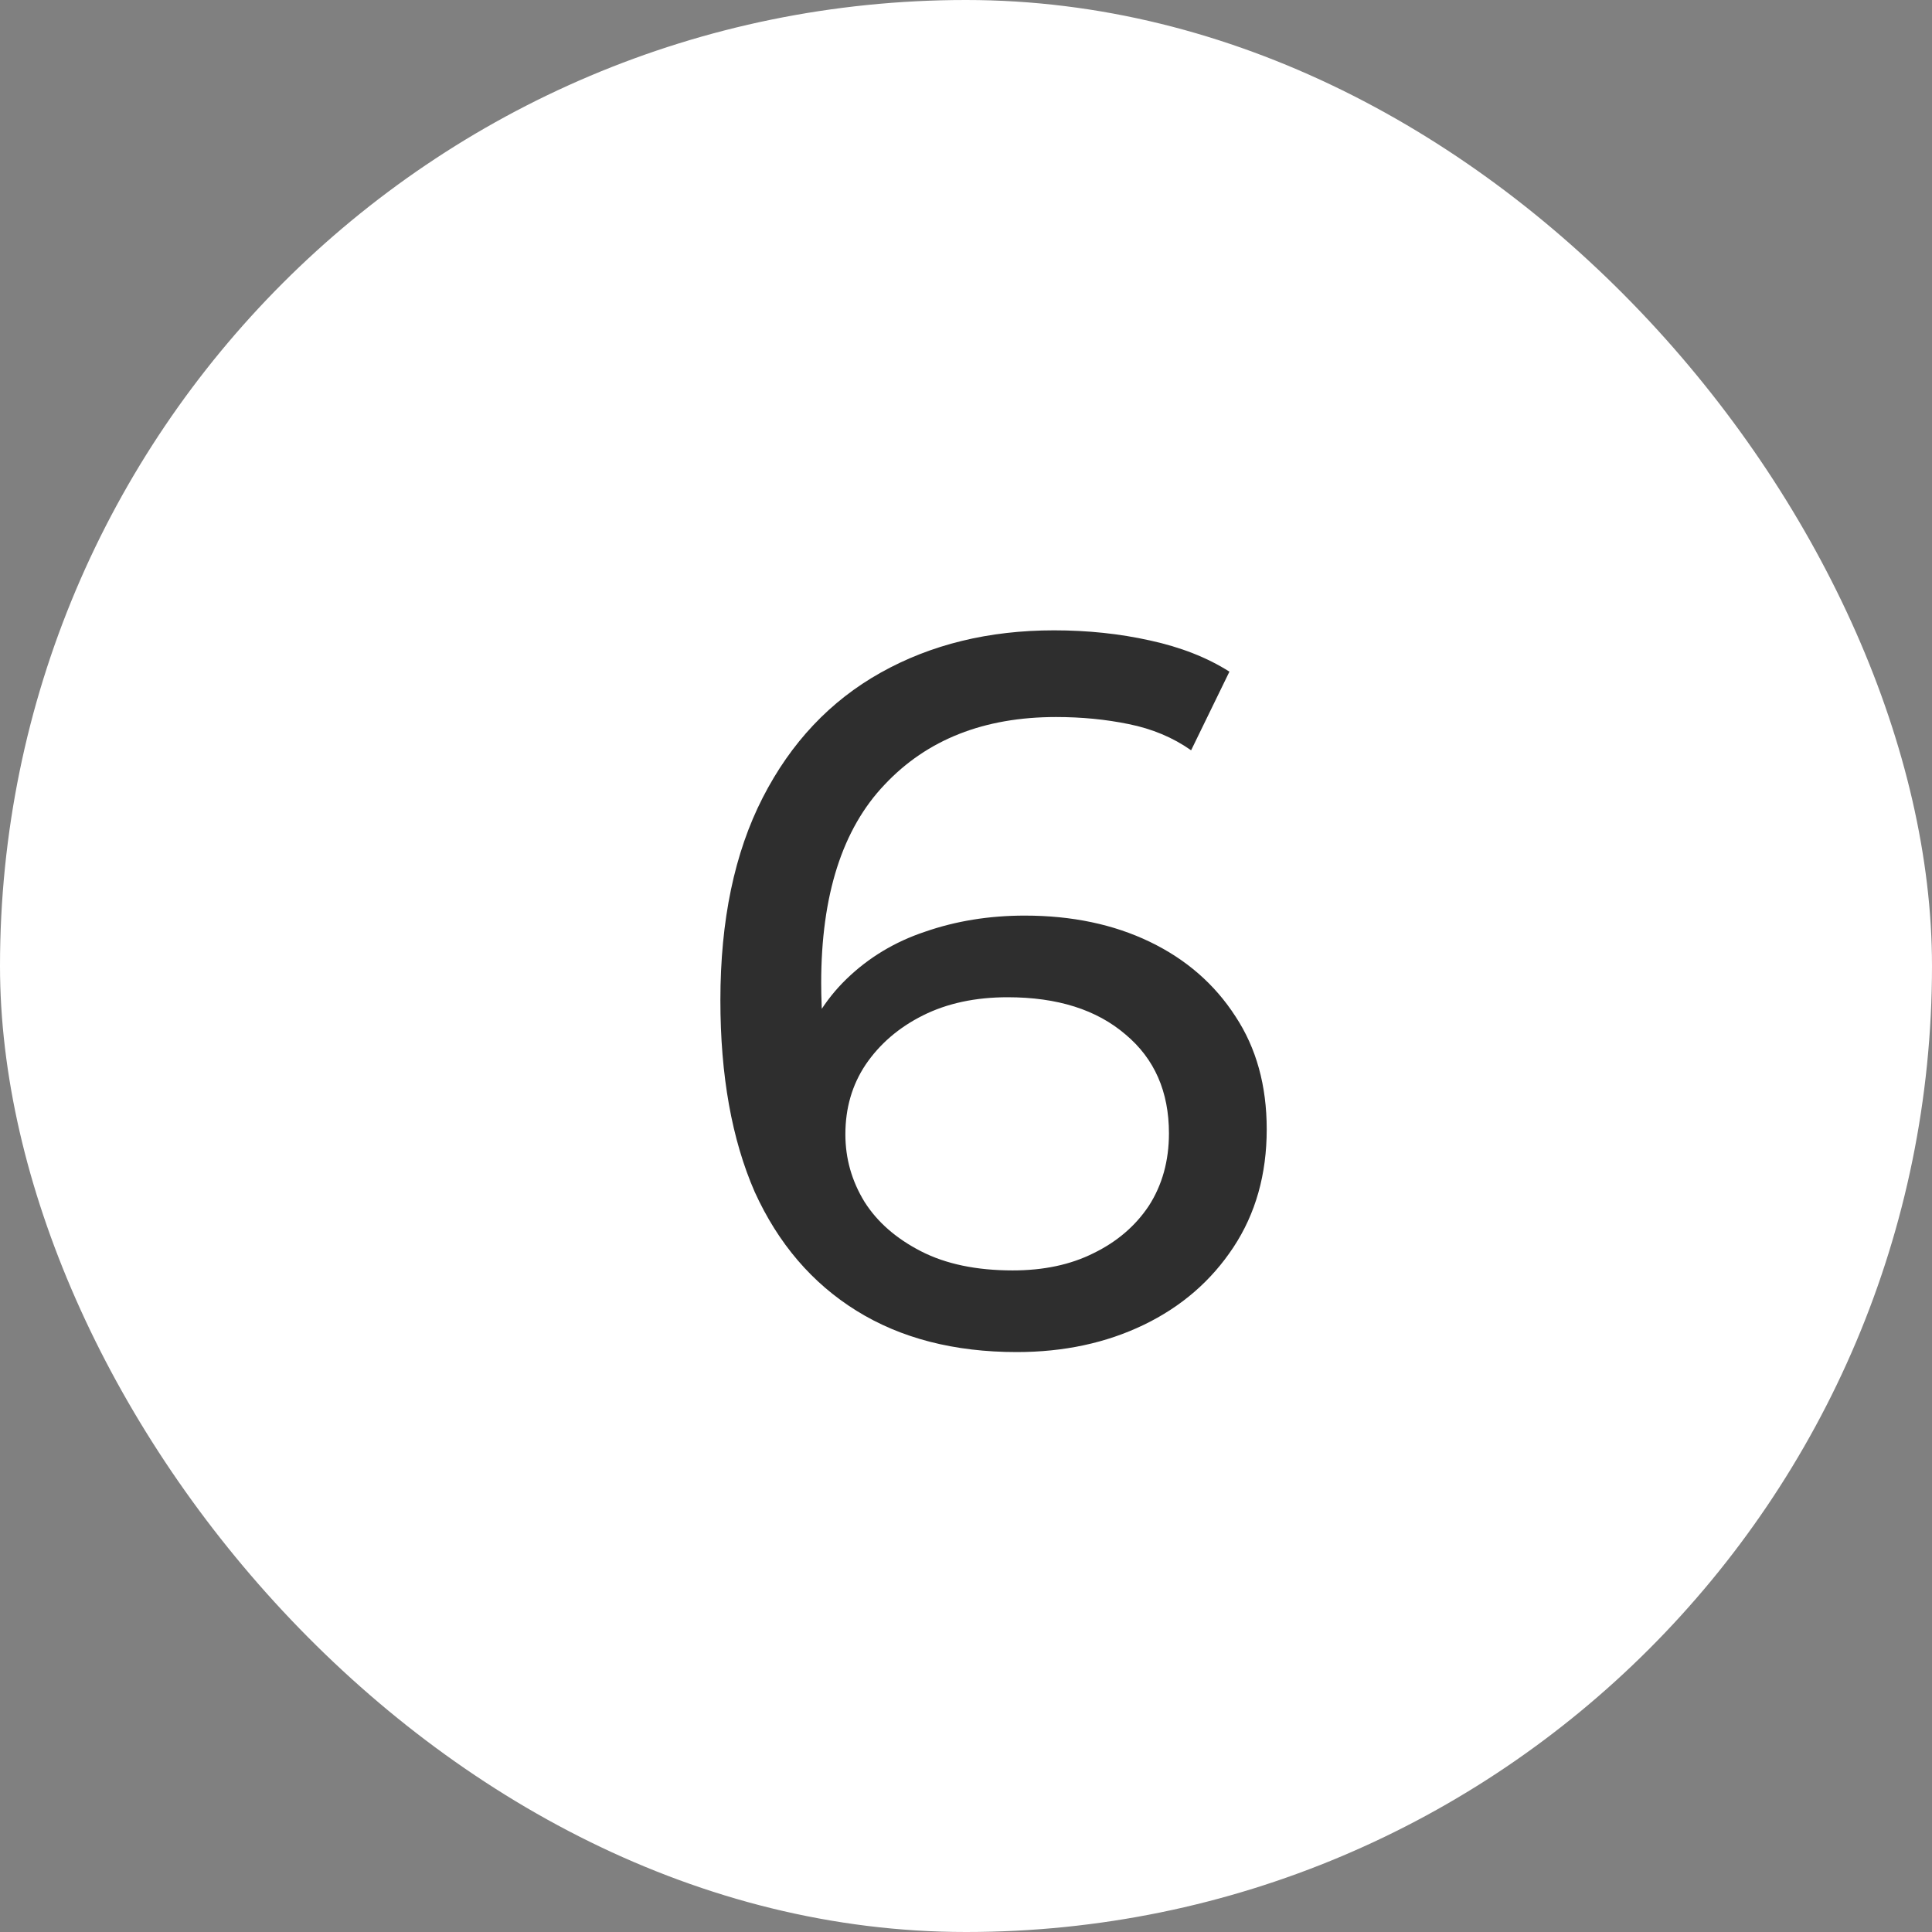
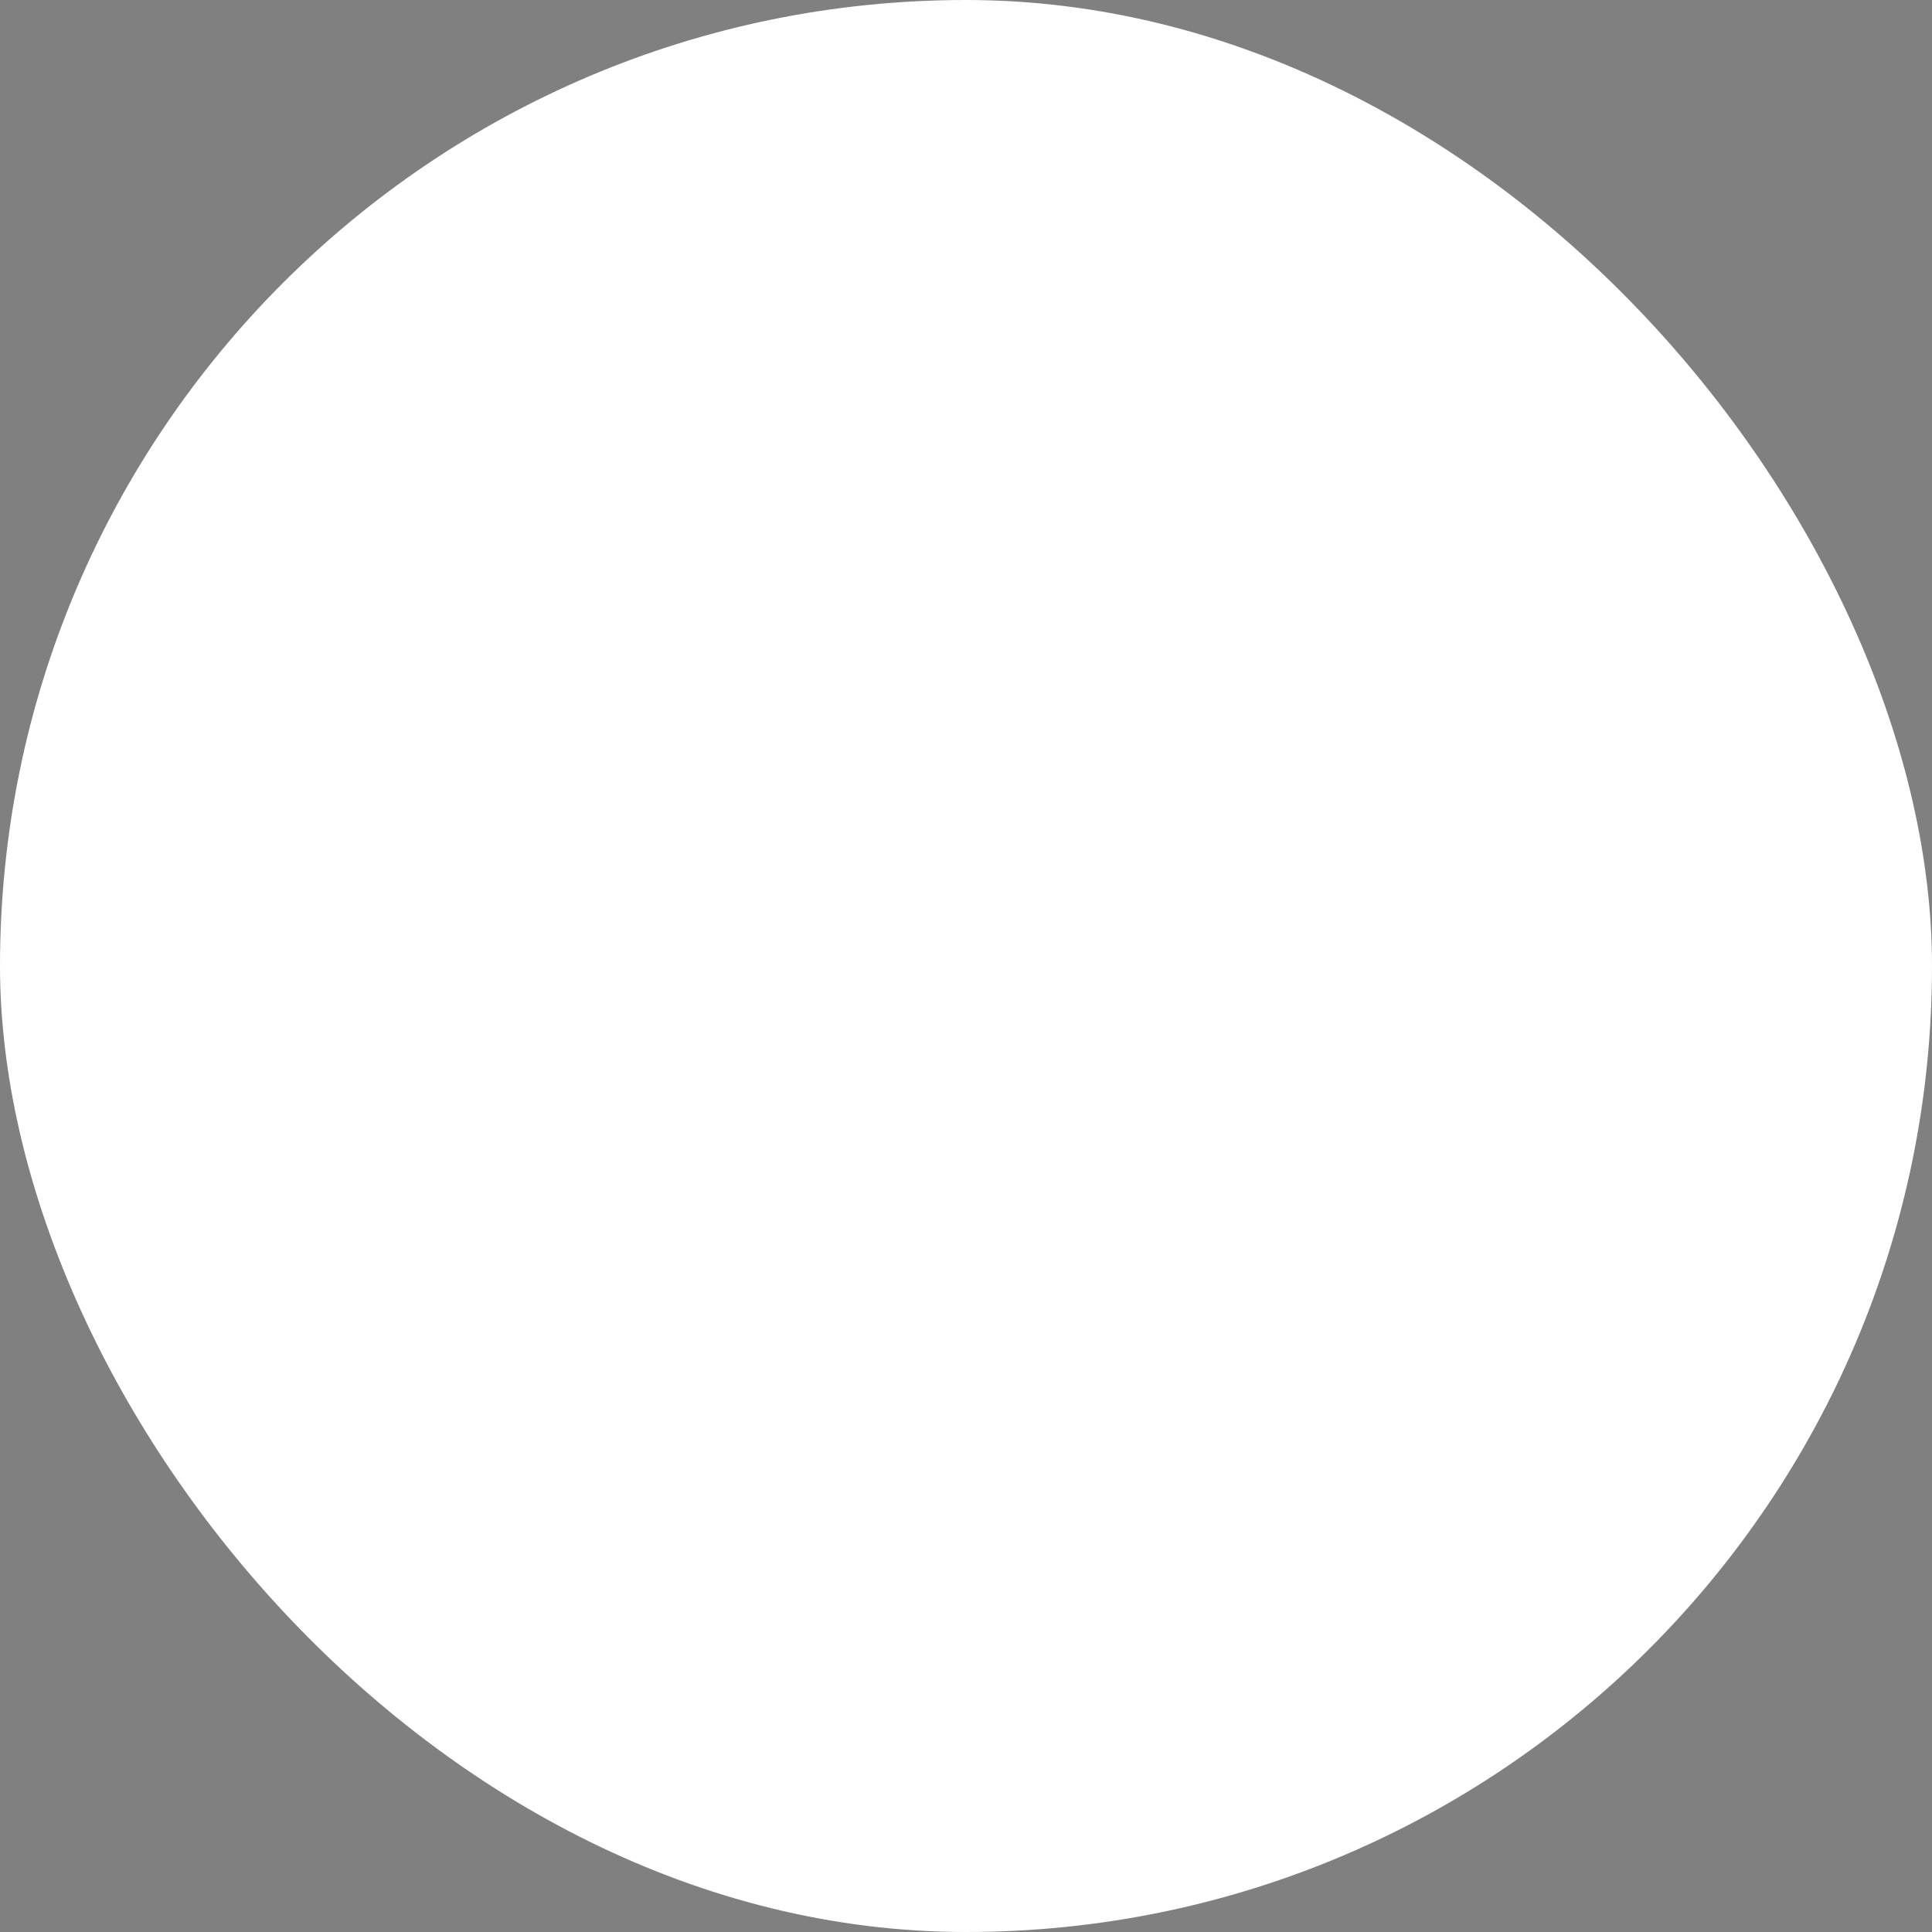
<svg xmlns="http://www.w3.org/2000/svg" width="46" height="46" viewBox="0 0 46 46" fill="none">
  <rect x="0" y="0" width="46" height="46" fill="#808080" stroke="none" />
  <rect width="46" height="46" rx="23" fill="white" />
-   <path d="M24.208 32.192C22.72 32.192 21.448 31.864 20.392 31.208C19.336 30.552 18.528 29.608 17.968 28.376C17.424 27.128 17.152 25.608 17.152 23.816C17.152 21.912 17.488 20.304 18.16 18.992C18.832 17.68 19.768 16.688 20.968 16.016C22.168 15.344 23.544 15.008 25.096 15.008C25.896 15.008 26.656 15.088 27.376 15.248C28.112 15.408 28.744 15.656 29.272 15.992L28.36 17.864C27.928 17.56 27.432 17.352 26.872 17.24C26.328 17.128 25.752 17.072 25.144 17.072C23.432 17.072 22.072 17.608 21.064 18.68C20.056 19.736 19.552 21.312 19.552 23.408C19.552 23.744 19.568 24.144 19.6 24.608C19.632 25.072 19.712 25.528 19.84 25.976L19.024 25.16C19.264 24.424 19.64 23.808 20.152 23.312C20.68 22.8 21.304 22.424 22.024 22.184C22.76 21.928 23.552 21.8 24.4 21.8C25.52 21.8 26.512 22.008 27.376 22.424C28.24 22.84 28.92 23.432 29.416 24.2C29.912 24.952 30.16 25.848 30.16 26.888C30.16 27.96 29.896 28.896 29.368 29.696C28.84 30.496 28.128 31.112 27.232 31.544C26.336 31.976 25.328 32.192 24.208 32.192ZM24.112 30.248C24.848 30.248 25.488 30.112 26.032 29.84C26.592 29.568 27.032 29.192 27.352 28.712C27.672 28.216 27.832 27.64 27.832 26.984C27.832 25.992 27.488 25.208 26.8 24.632C26.112 24.04 25.176 23.744 23.992 23.744C23.224 23.744 22.552 23.888 21.976 24.176C21.4 24.464 20.944 24.856 20.608 25.352C20.288 25.832 20.128 26.384 20.128 27.008C20.128 27.584 20.28 28.12 20.584 28.616C20.888 29.096 21.336 29.488 21.928 29.792C22.52 30.096 23.248 30.248 24.112 30.248Z" fill="#2E2E2E" />
</svg>